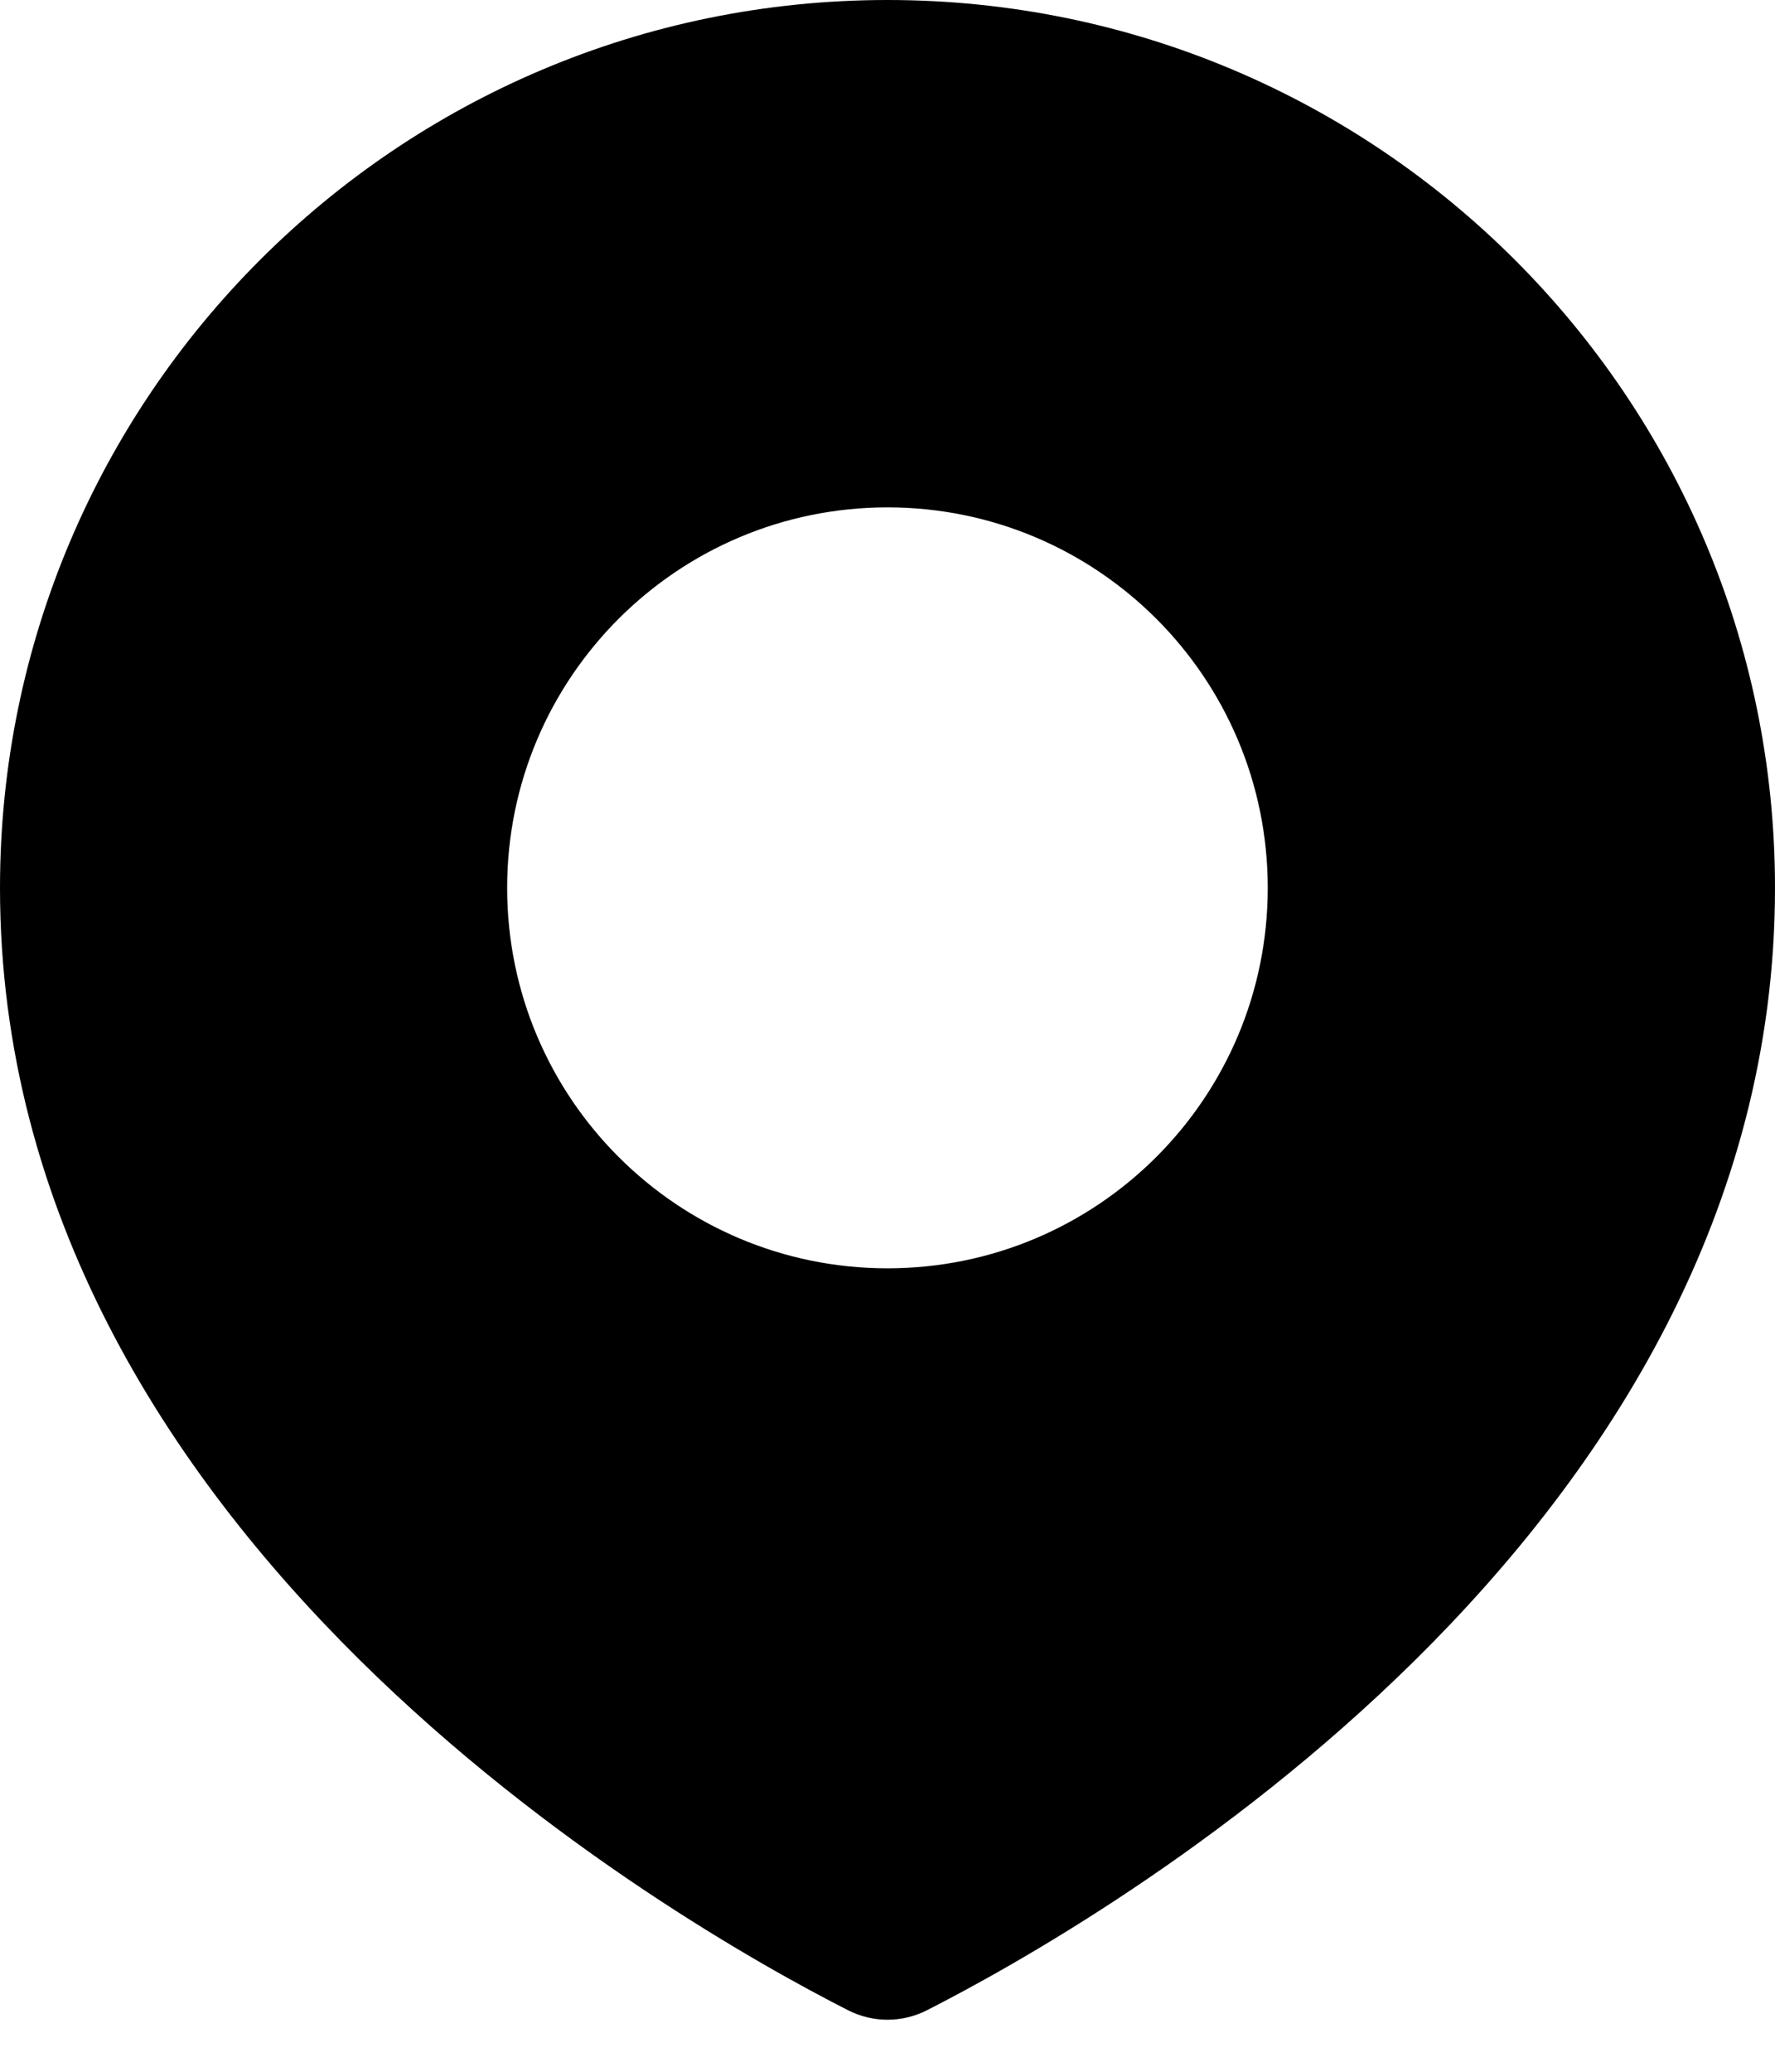
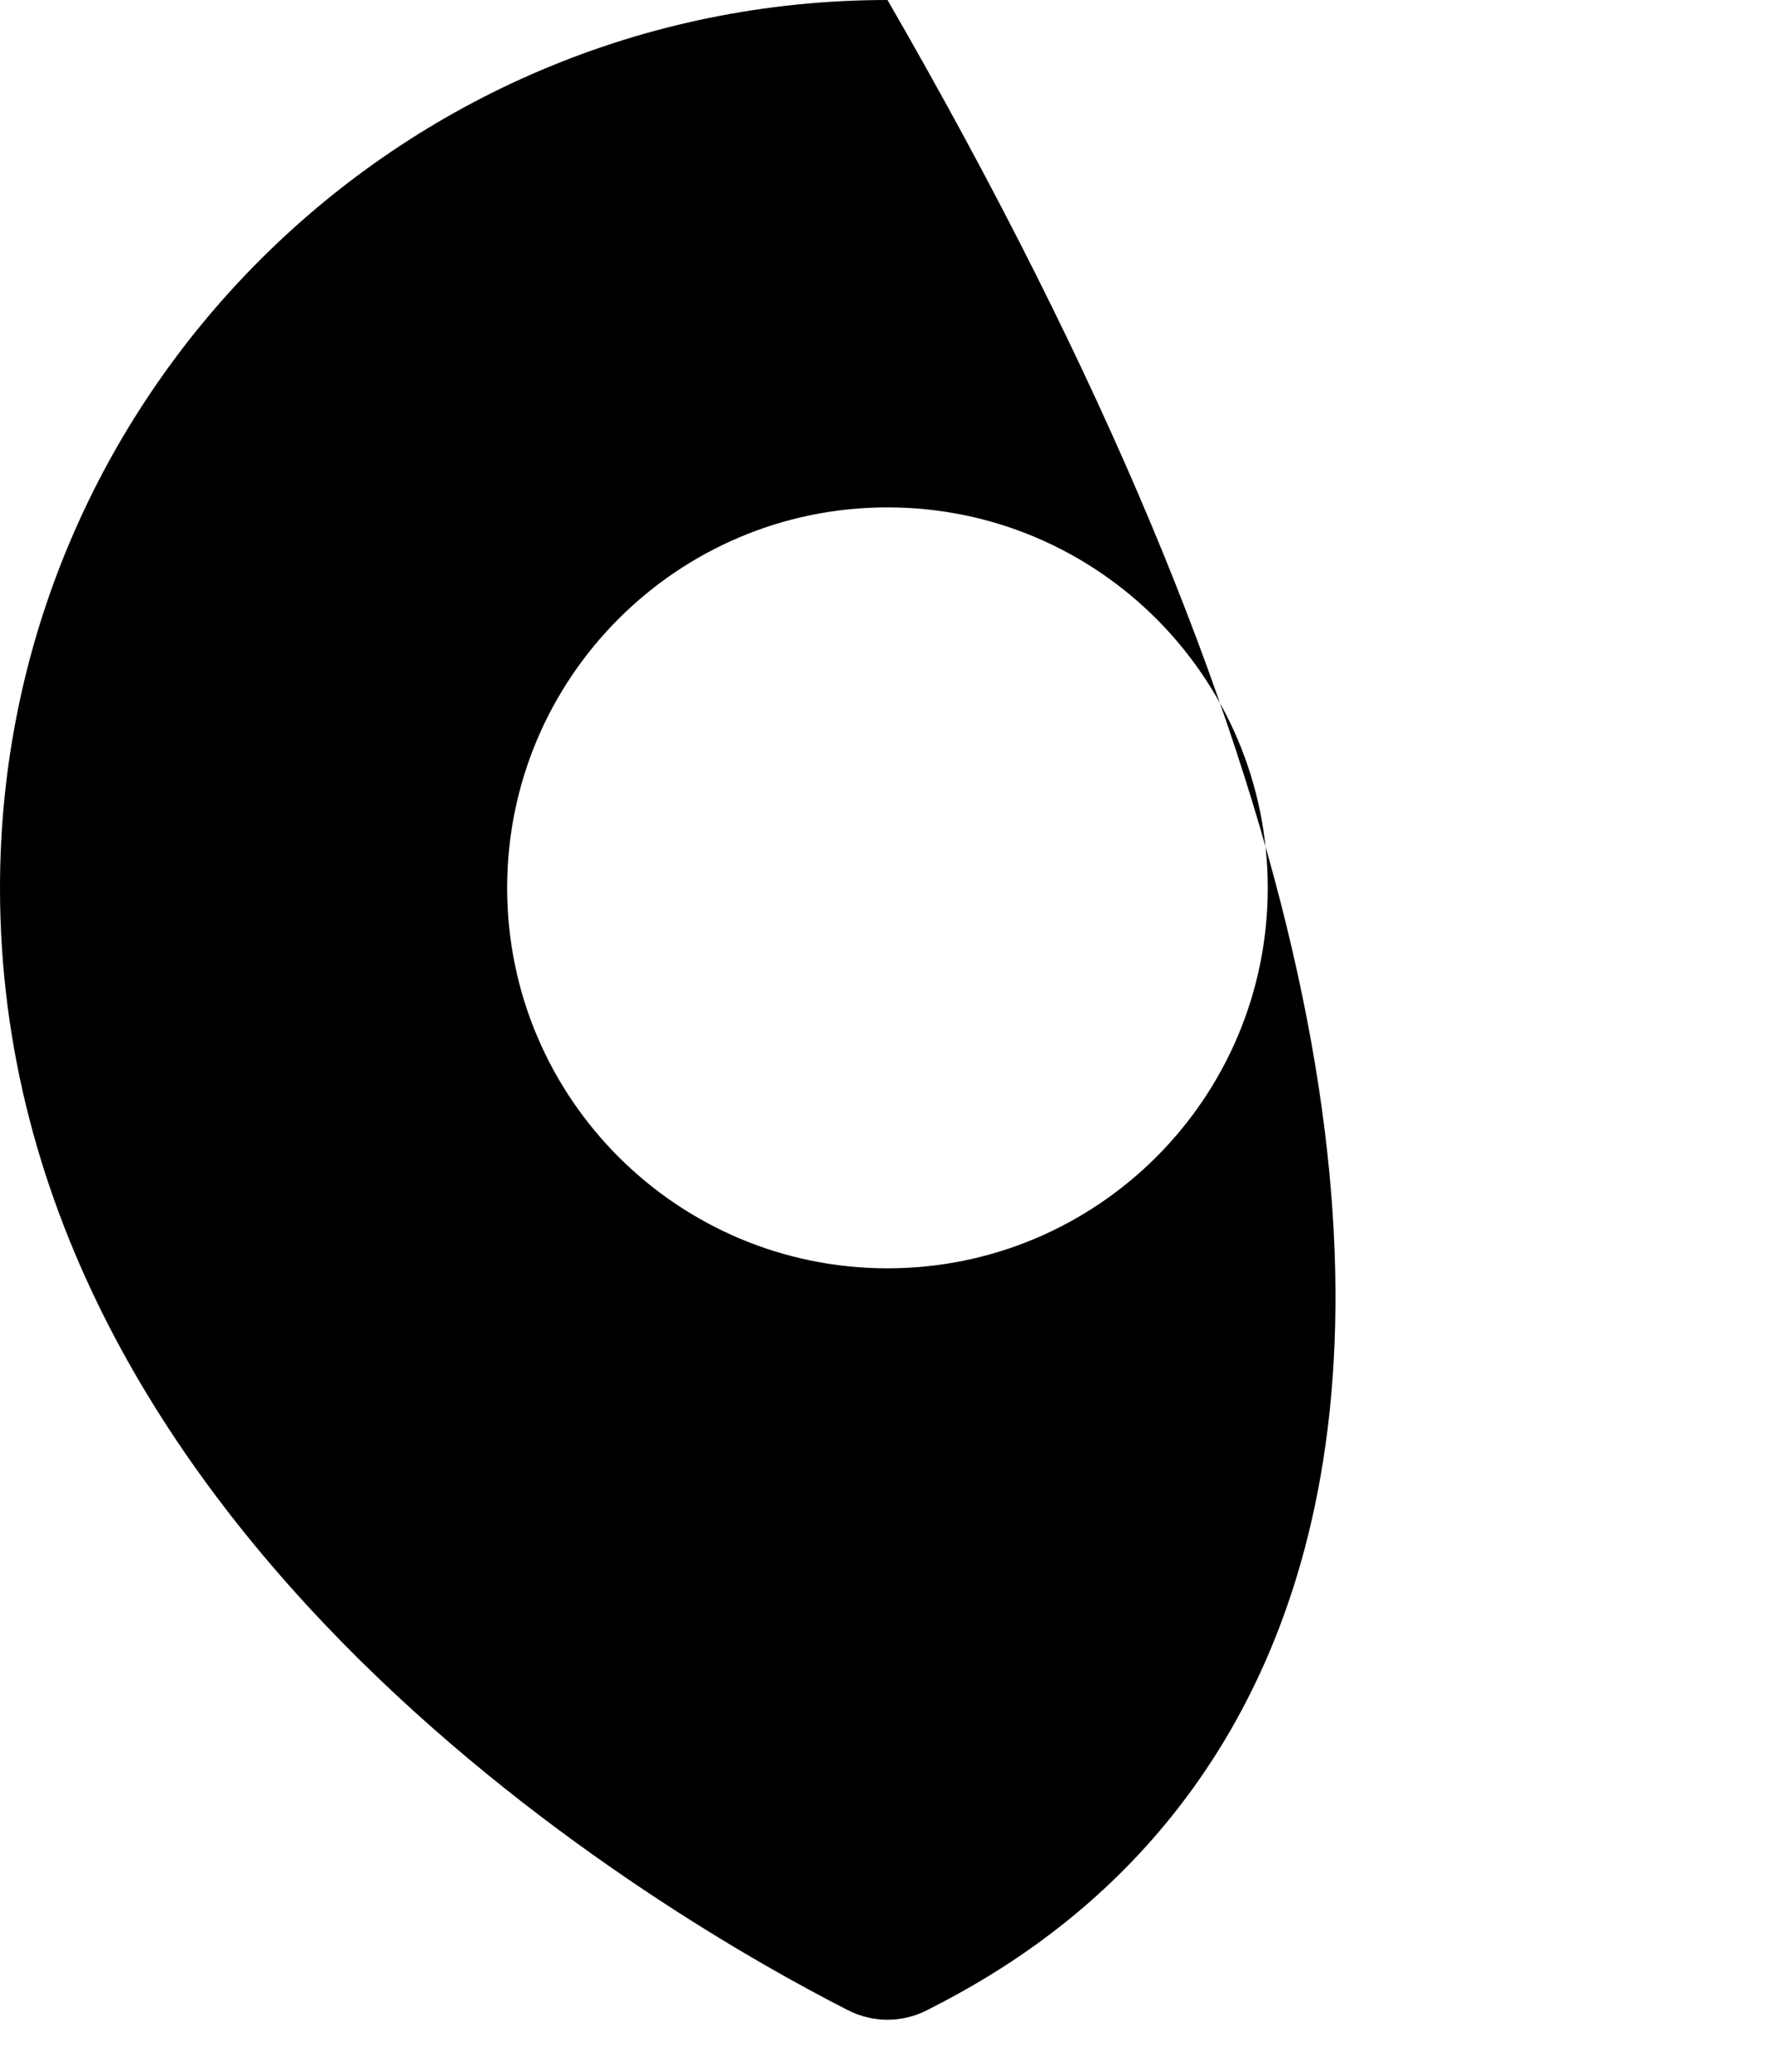
<svg xmlns="http://www.w3.org/2000/svg" width="18" height="21" viewBox="0 0 18 21" fill="none">
-   <path d="M9 0C13.971 6.44273e-08 18 4.029 18 9C18 15.581 11.148 19.487 9.401 20.376C9.148 20.505 8.852 20.505 8.599 20.376C6.852 19.487 0 15.581 0 9C0 4.029 4.029 0 9 0ZM9 5.143C6.87 5.143 5.143 6.87 5.143 9C5.143 11.13 6.87 12.856 9 12.856C11.13 12.856 12.856 11.13 12.856 9C12.856 6.87 11.13 5.143 9 5.143Z" fill="black" />
+   <path d="M9 0C18 15.581 11.148 19.487 9.401 20.376C9.148 20.505 8.852 20.505 8.599 20.376C6.852 19.487 0 15.581 0 9C0 4.029 4.029 0 9 0ZM9 5.143C6.87 5.143 5.143 6.87 5.143 9C5.143 11.13 6.87 12.856 9 12.856C11.13 12.856 12.856 11.13 12.856 9C12.856 6.87 11.13 5.143 9 5.143Z" fill="black" />
</svg>